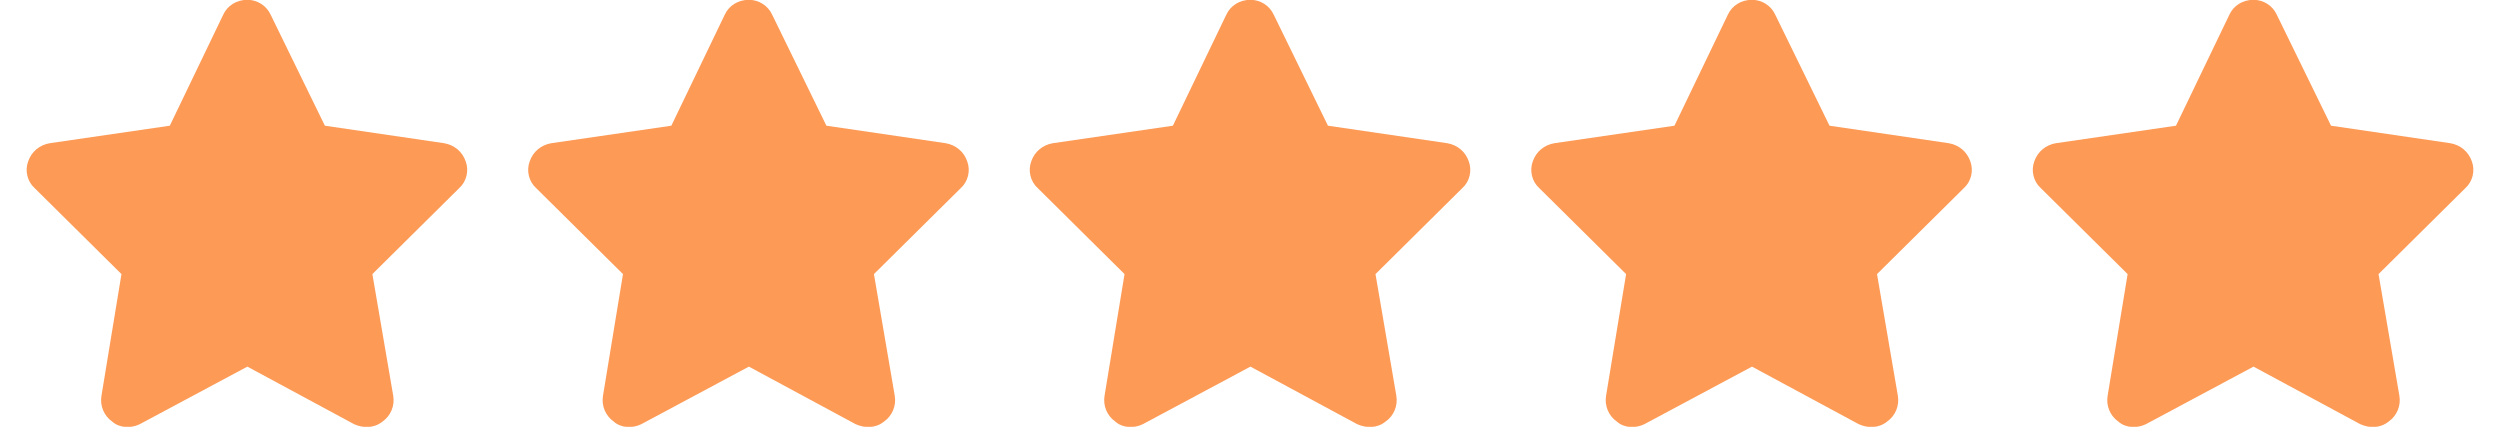
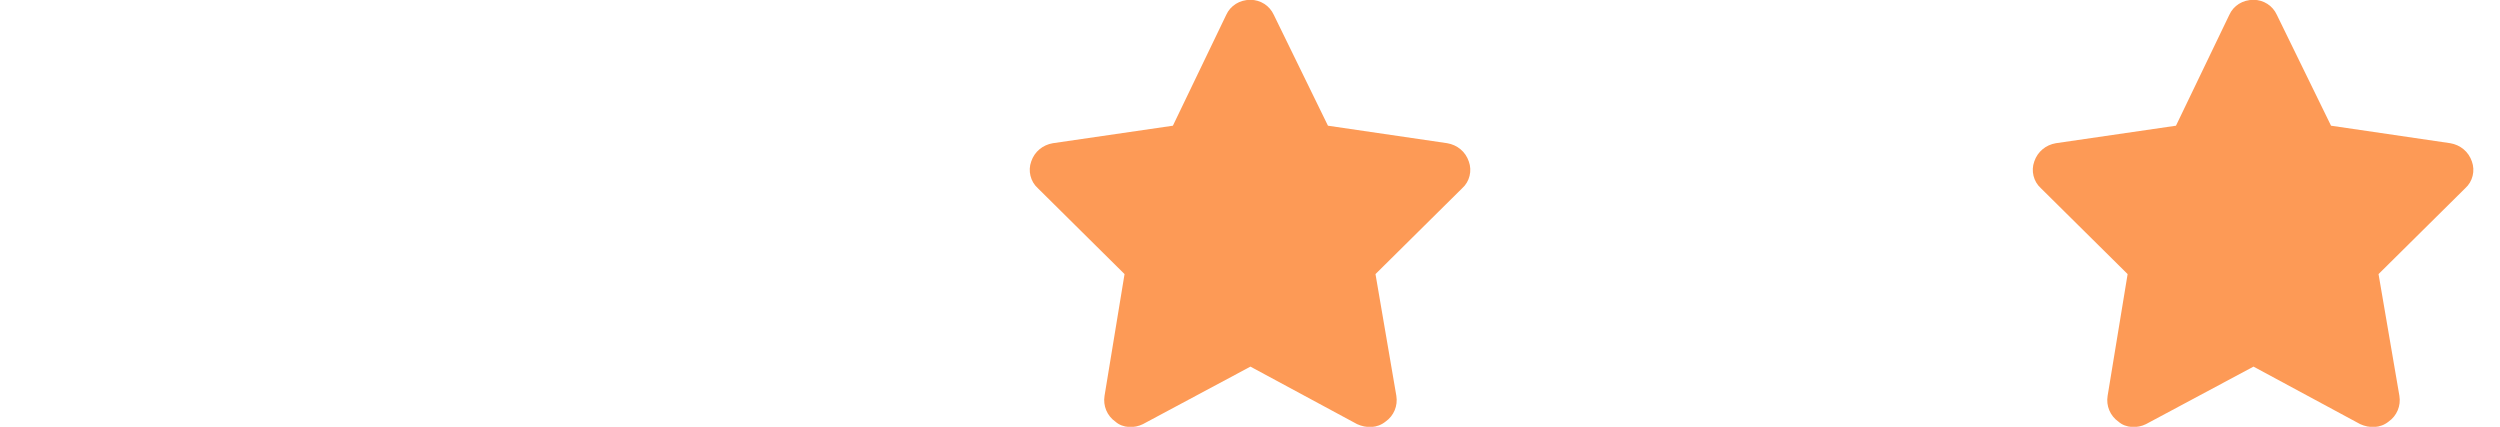
<svg xmlns="http://www.w3.org/2000/svg" width="82" height="14" viewBox="0 0 82 14" fill="none">
-   <path d="M10.656 4.123L14.566 4.697C14.894 4.752 15.168 4.971 15.277 5.299C15.386 5.599 15.304 5.955 15.058 6.174L12.214 8.99L12.898 12.982C12.953 13.31 12.816 13.639 12.543 13.83C12.269 14.049 11.914 14.049 11.613 13.912L8.113 12.025L4.586 13.912C4.312 14.049 3.929 14.049 3.683 13.83C3.41 13.639 3.273 13.31 3.328 12.982L3.984 8.99L1.14 6.174C0.894 5.955 0.812 5.599 0.922 5.299C1.031 4.971 1.304 4.752 1.632 4.697L5.57 4.123L7.32 0.486C7.457 0.185 7.757 -0.006 8.113 -0.006C8.441 -0.006 8.742 0.185 8.879 0.486L10.656 4.123Z" fill="#FD9A56" />
-   <path d="M27.106 4.123L31.016 4.697C31.344 4.752 31.618 4.971 31.727 5.299C31.837 5.599 31.755 5.955 31.509 6.174L28.665 8.99L29.348 12.982C29.403 13.31 29.266 13.639 28.993 13.83C28.719 14.049 28.364 14.049 28.063 13.912L24.563 12.025L21.036 13.912C20.762 14.049 20.38 14.049 20.134 13.83C19.86 13.639 19.723 13.31 19.778 12.982L20.434 8.99L17.59 6.174C17.344 5.955 17.262 5.599 17.372 5.299C17.481 4.971 17.755 4.752 18.083 4.697L22.02 4.123L23.77 0.486C23.907 0.185 24.208 -0.006 24.563 -0.006C24.891 -0.006 25.192 0.185 25.329 0.486L27.106 4.123Z" fill="#FD9A56" />
  <path d="M43.557 4.123L47.468 4.697C47.796 4.752 48.069 4.971 48.178 5.299C48.288 5.599 48.206 5.955 47.96 6.174L45.116 8.99L45.8 12.982C45.854 13.31 45.718 13.639 45.444 13.83C45.171 14.049 44.815 14.049 44.514 13.912L41.014 12.025L37.487 13.912C37.214 14.049 36.831 14.049 36.585 13.83C36.311 13.639 36.175 13.31 36.229 12.982L36.885 8.99L34.042 6.174C33.796 5.955 33.714 5.599 33.823 5.299C33.932 4.971 34.206 4.752 34.534 4.697L38.471 4.123L40.221 0.486C40.358 0.185 40.659 -0.006 41.014 -0.006C41.343 -0.006 41.643 0.185 41.78 0.486L43.557 4.123Z" fill="#FD9A56" />
-   <path d="M60.008 4.123L63.918 4.697C64.246 4.752 64.519 4.971 64.629 5.299C64.738 5.599 64.656 5.955 64.41 6.174L61.566 8.99L62.25 12.982C62.304 13.31 62.168 13.639 61.894 13.83C61.621 14.049 61.265 14.049 60.965 13.912L57.465 12.025L53.937 13.912C53.664 14.049 53.281 14.049 53.035 13.83C52.761 13.639 52.625 13.31 52.679 12.982L53.336 8.99L50.492 6.174C50.246 5.955 50.164 5.599 50.273 5.299C50.383 4.971 50.656 4.752 50.984 4.697L54.922 4.123L56.672 0.486C56.808 0.185 57.109 -0.006 57.465 -0.006C57.793 -0.006 58.093 0.185 58.23 0.486L60.008 4.123Z" fill="#FD9A56" />
  <path d="M76.458 4.123L80.368 4.697C80.696 4.752 80.969 4.971 81.079 5.299C81.188 5.599 81.106 5.955 80.86 6.174L78.016 8.99L78.7 12.982C78.755 13.31 78.618 13.639 78.344 13.83C78.071 14.049 77.716 14.049 77.415 13.912L73.915 12.025L70.387 13.912C70.114 14.049 69.731 14.049 69.485 13.83C69.212 13.639 69.075 13.31 69.13 12.982L69.786 8.99L66.942 6.174C66.696 5.955 66.614 5.599 66.723 5.299C66.833 4.971 67.106 4.752 67.434 4.697L71.372 4.123L73.122 0.486C73.258 0.185 73.559 -0.006 73.915 -0.006C74.243 -0.006 74.544 0.185 74.68 0.486L76.458 4.123Z" fill="#FD9A56" />
</svg>